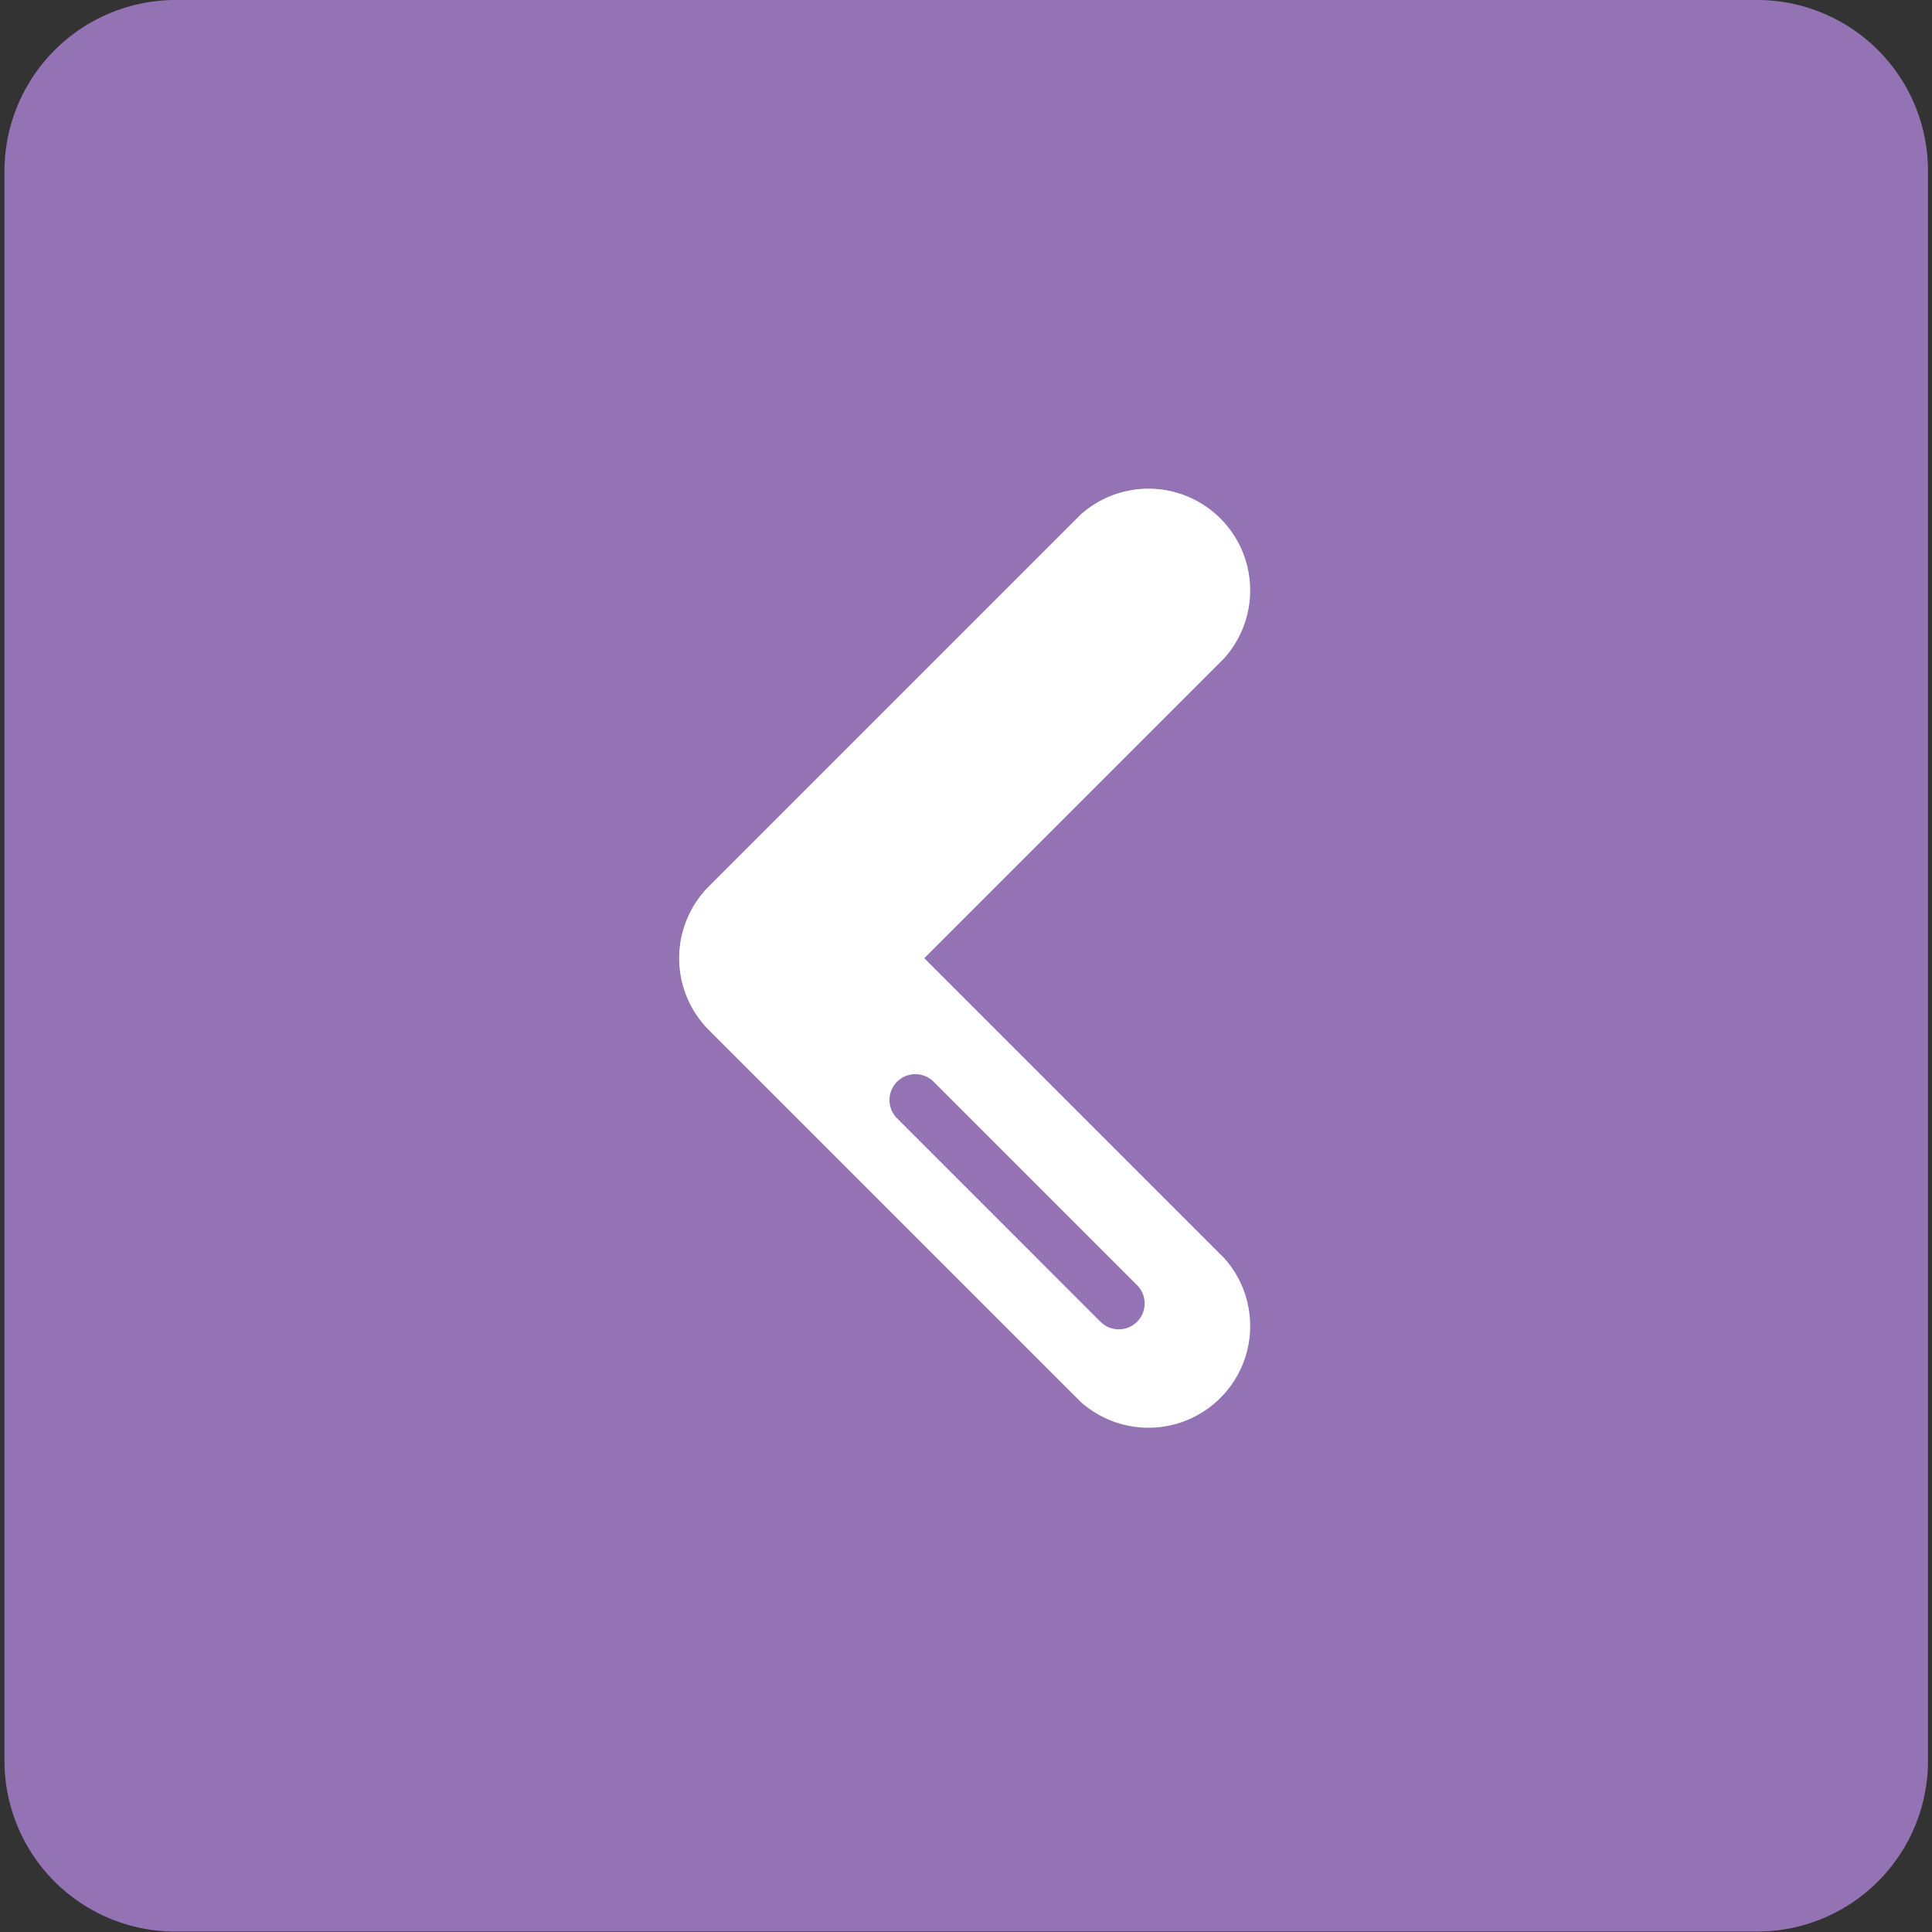
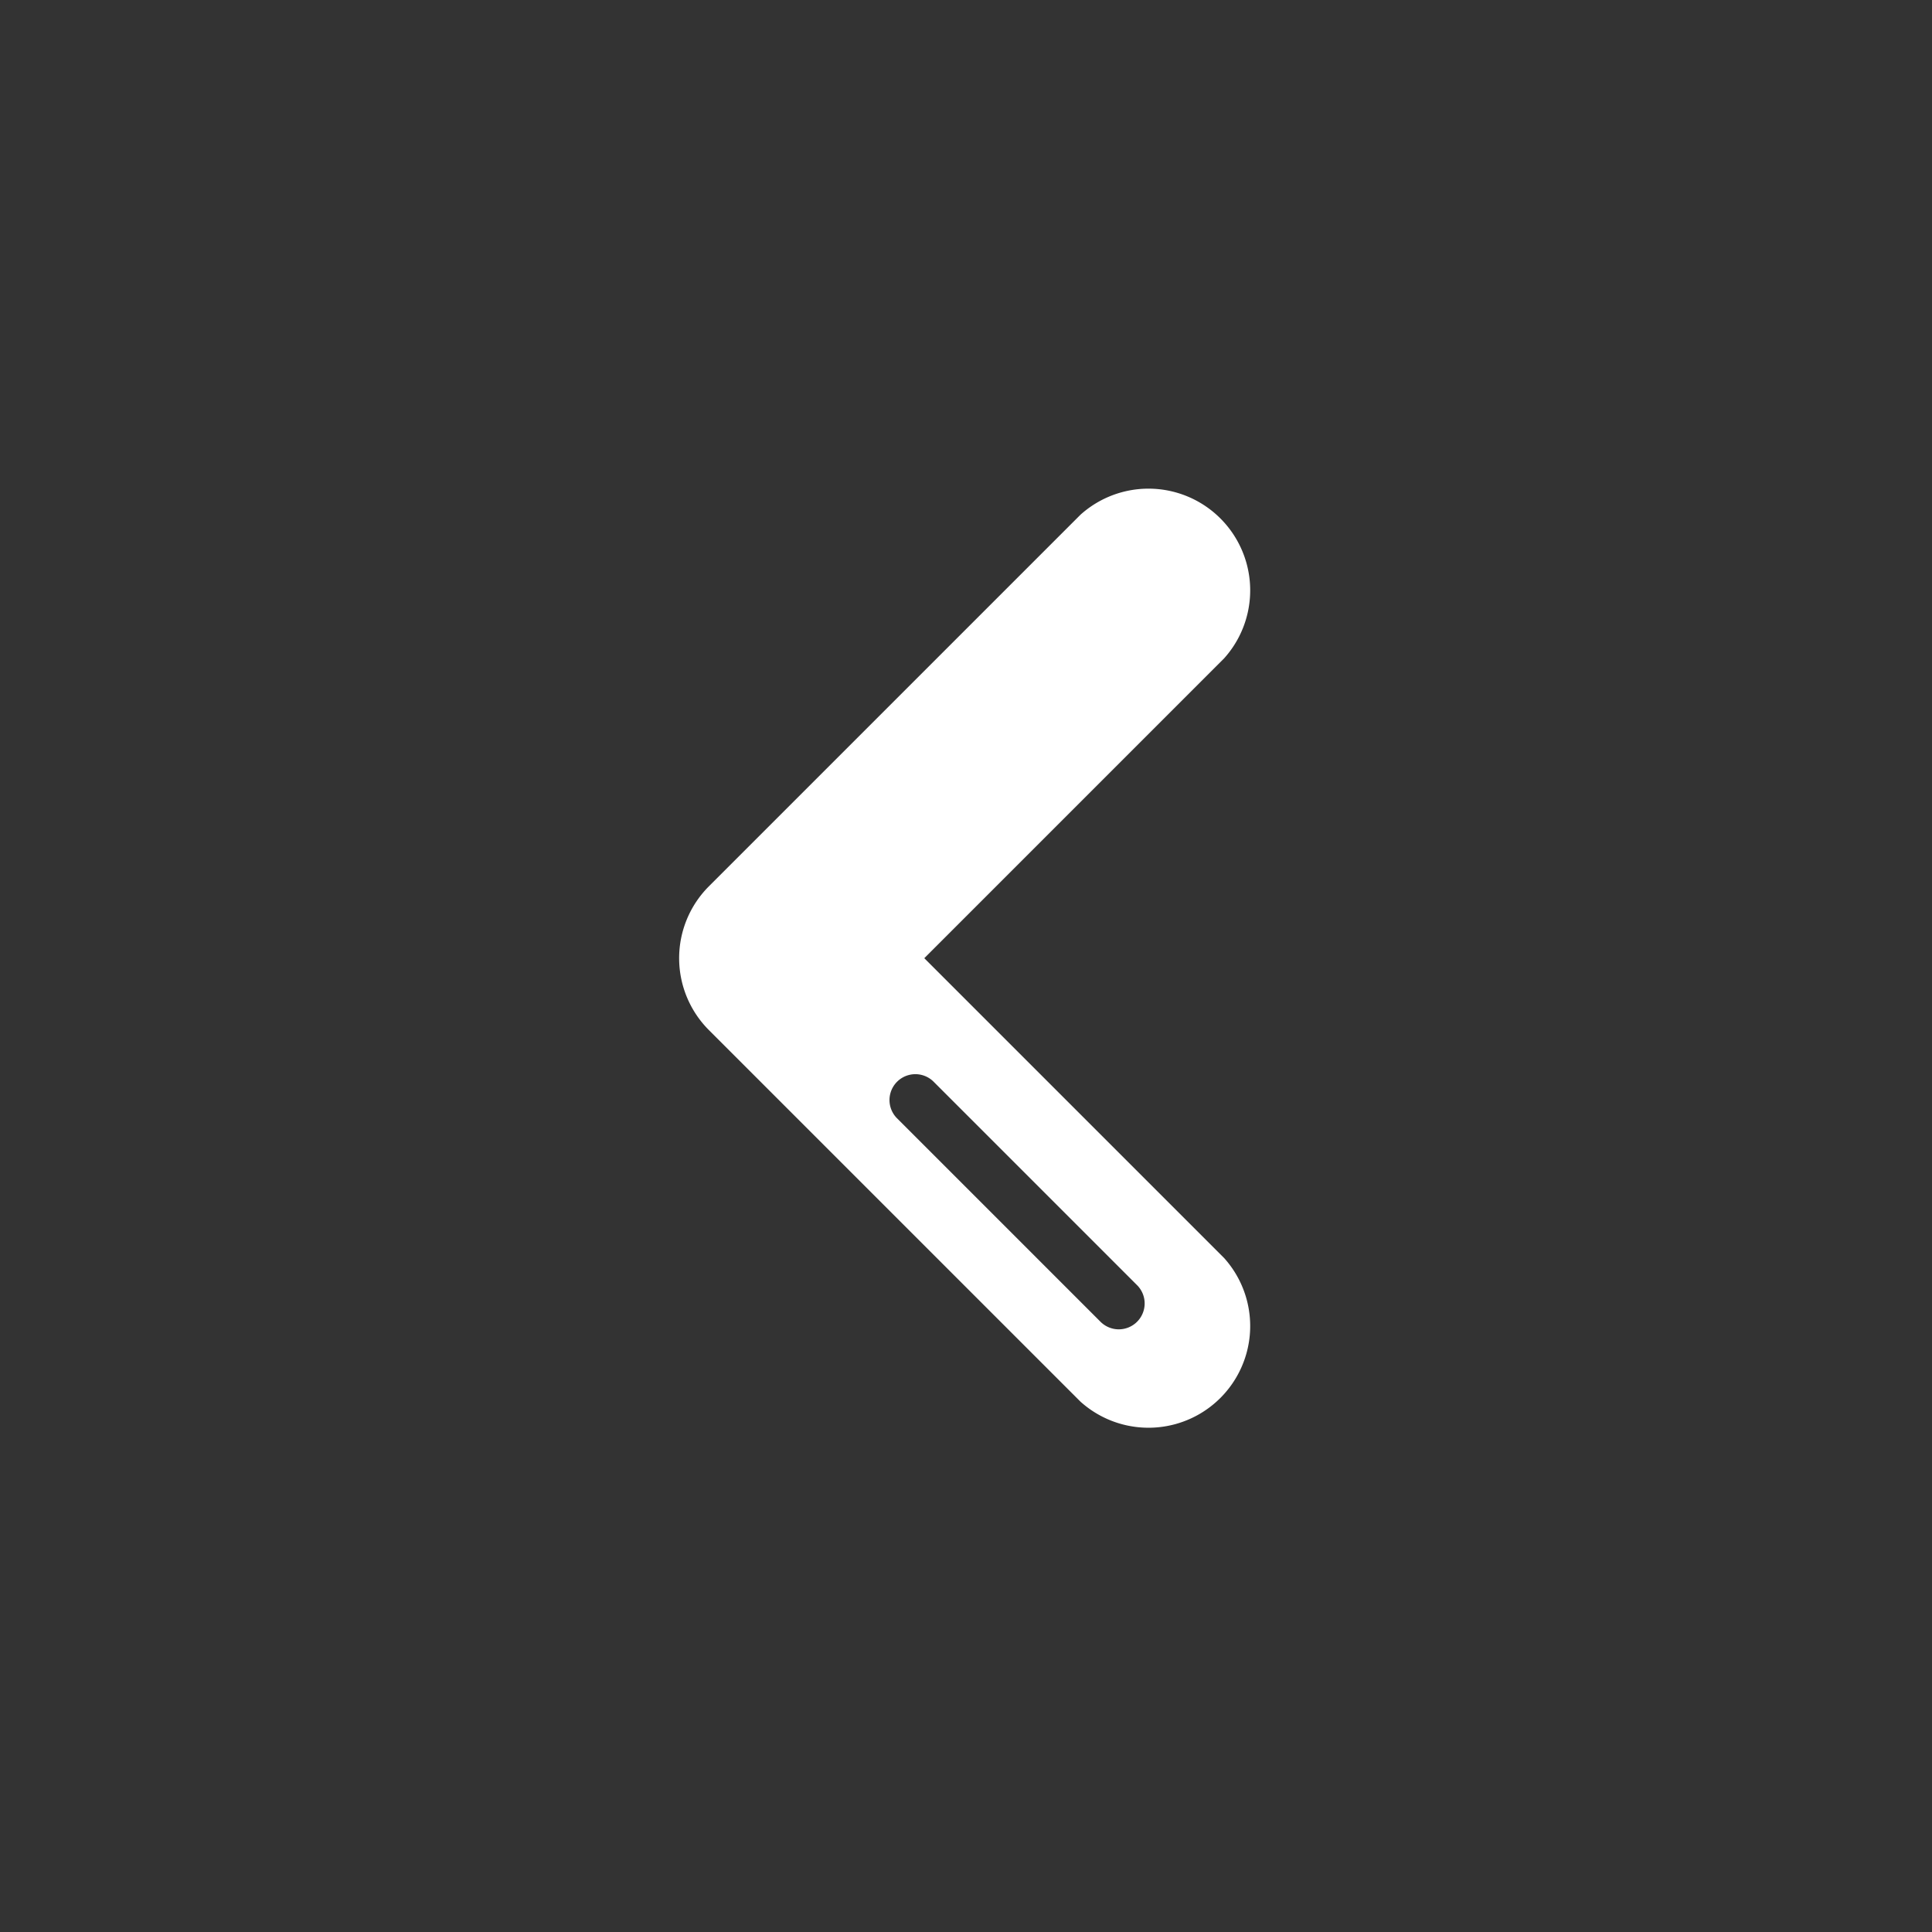
<svg xmlns="http://www.w3.org/2000/svg" id="Calque_1" data-name="Calque 1" viewBox="0 0 43.31 43.31">
  <rect x="0" y="0" width="43.31" height="43.31" fill="#333333" stroke="none" />
  <title>Plan de travail 164</title>
-   <path d="M39.4,0H3.92A3.84,3.84,0,0,0,.1,3.85V39.47A3.83,3.83,0,0,0,3.92,43.3H39.4a3.83,3.83,0,0,0,3.82-3.83V3.85A3.83,3.83,0,0,0,39.4,0Z" fill="#9373b3" />
  <path d="M20.72,21.48l6.72-6.72a2.28,2.28,0,0,0-3.22-3.22l-8.33,8.33a2.28,2.28,0,0,0,0,3.22l8.33,8.33a2.28,2.28,0,0,0,3.22-3.22Zm4.77,8.15a.58.58,0,0,1-.82,0L20.1,25.06a.58.58,0,0,1,.82-.82l4.58,4.58A.58.58,0,0,1,25.49,29.63Z" fill="#fff" />
</svg>